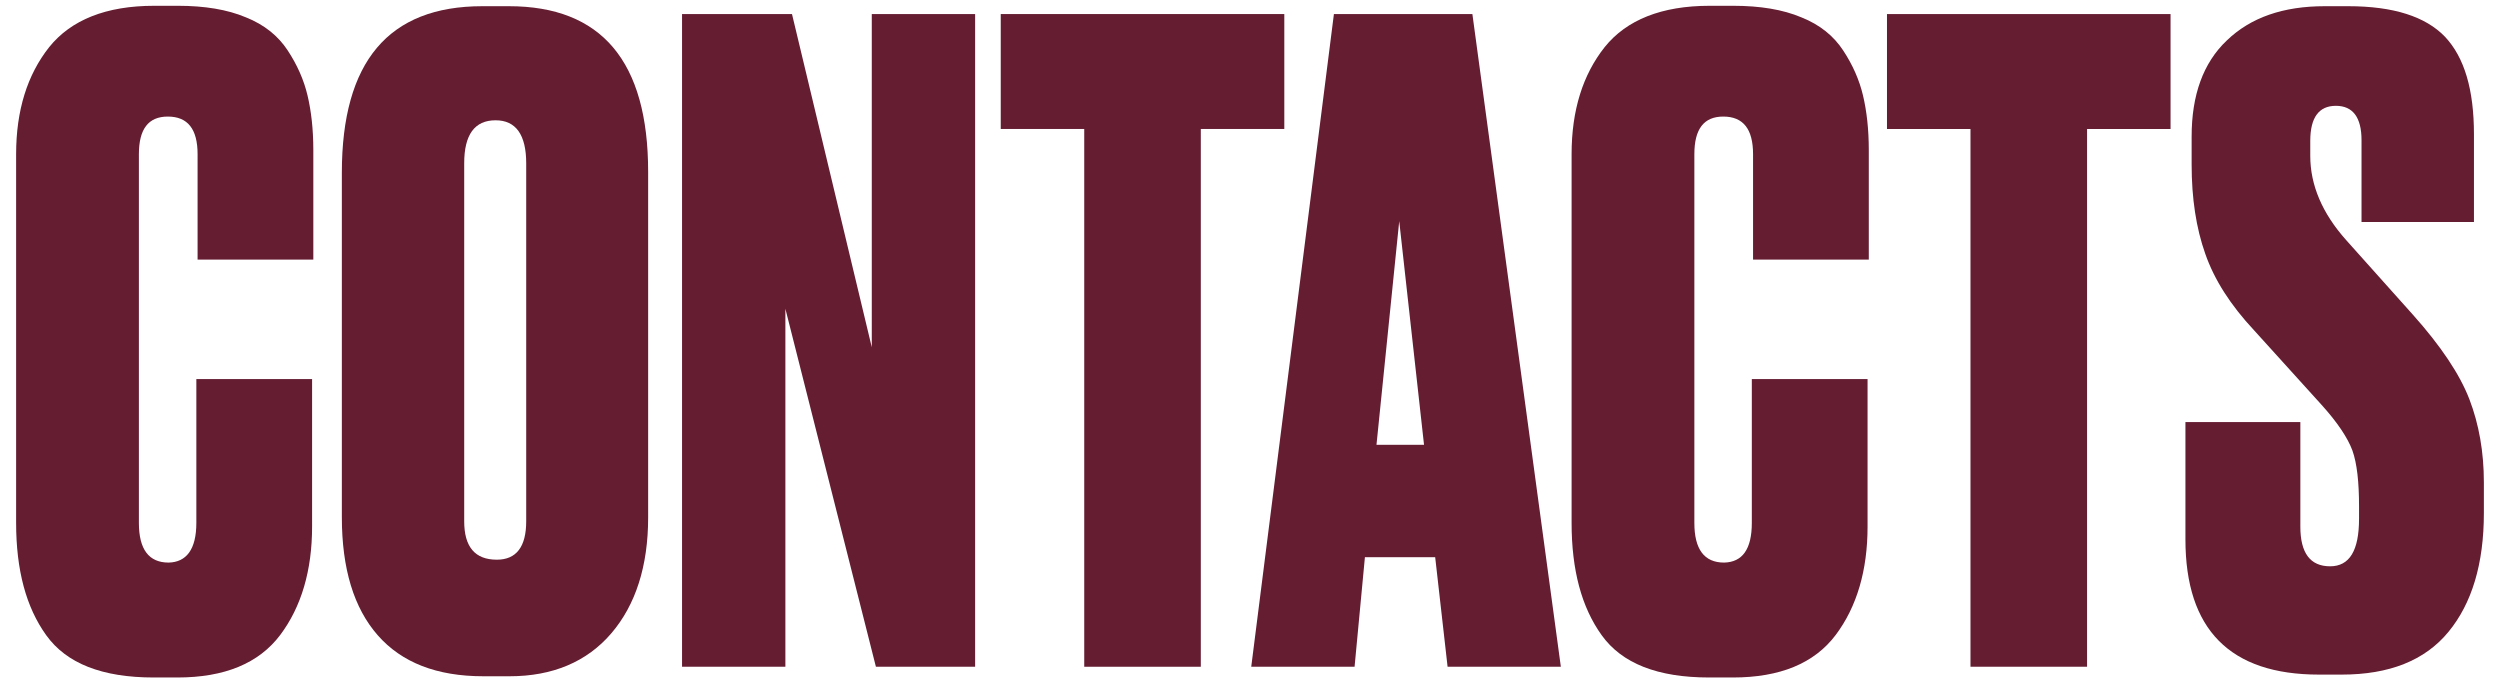
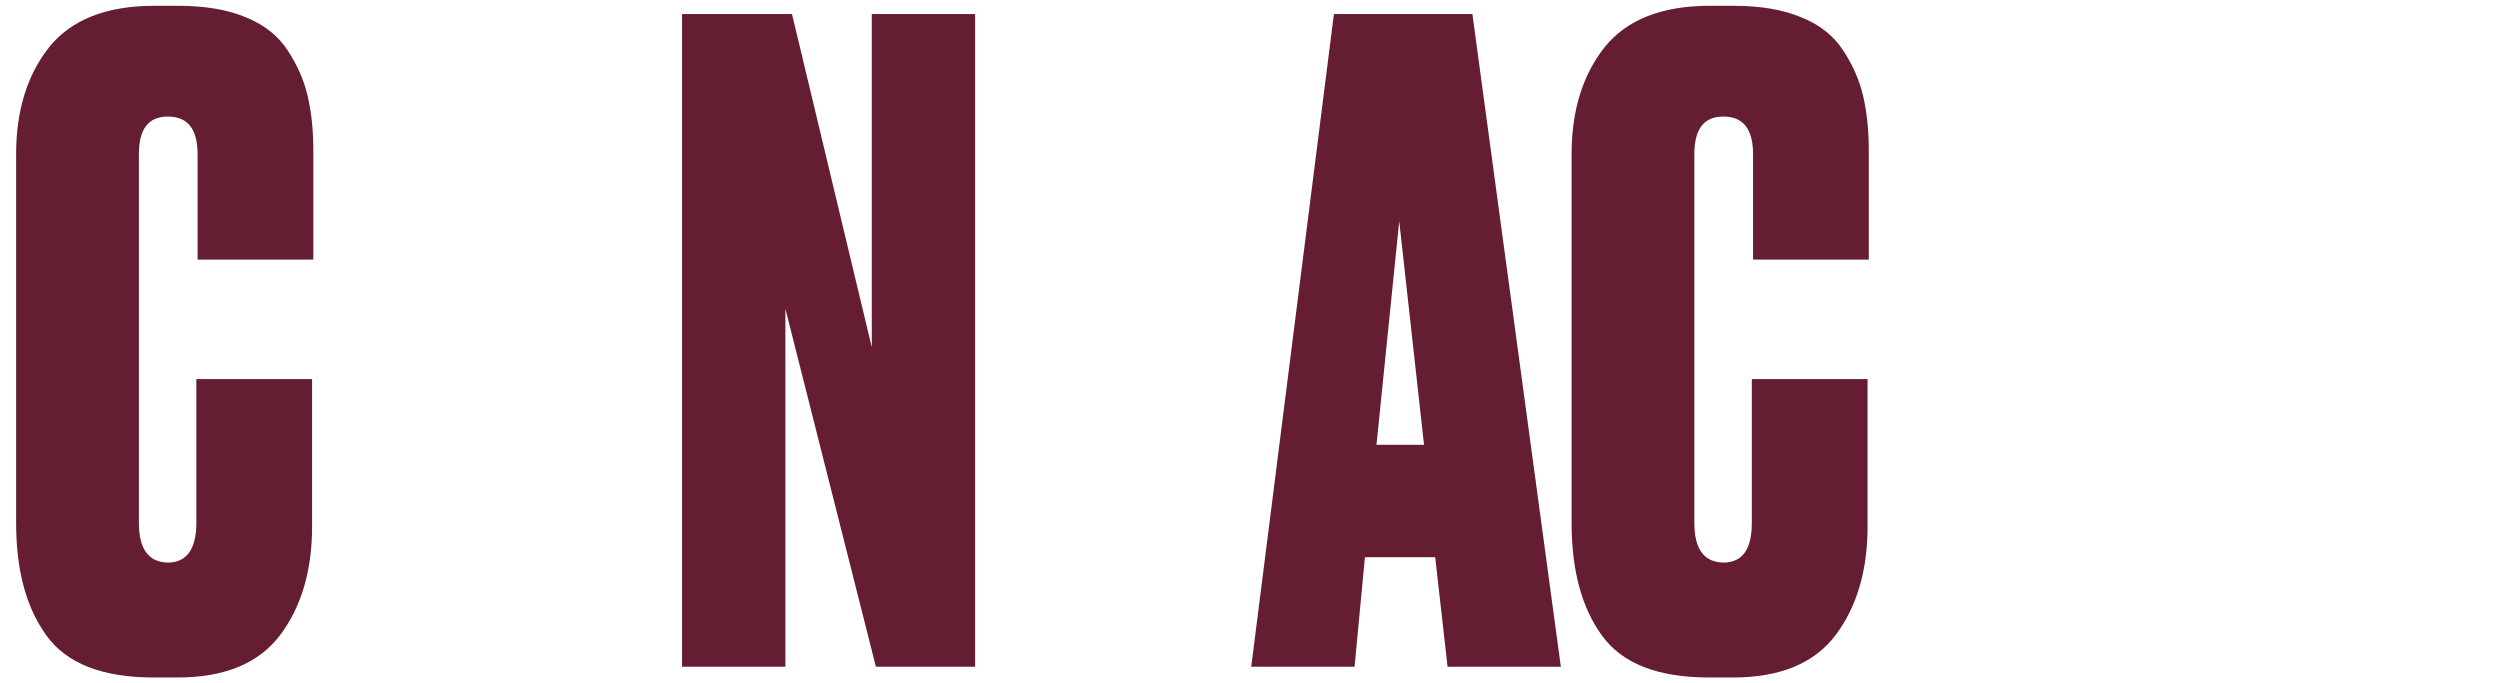
<svg xmlns="http://www.w3.org/2000/svg" id="Layer_1" x="0px" y="0px" viewBox="0 0 604.8 165.3" style="enable-background:new 0 0 604.8 165.3;" xml:space="preserve">
  <style type="text/css">	.st0{fill:#651D32;}</style>
  <g>
    <path class="st0" d="M47.5,126.5V91.7h28v35.7c0,10.6-2.6,19.4-7.7,26.2c-5.2,6.9-13.5,10.3-24.9,10.3h-5.7  c-12.5,0-21.1-3.4-26-10.2s-7.3-15.8-7.3-27.2V37.3c0-10.6,2.7-19.2,8-25.9c5.3-6.6,13.8-10,25.4-10H43c6.5,0,12,0.9,16.5,2.8  c4.5,1.8,7.8,4.5,10.1,8c2.3,3.5,3.9,7.1,4.8,10.9s1.4,8.2,1.4,13.2v26.5h-28V37.3c0-6.1-2.4-9.1-7.2-9.1c-4.7,0-7,3-7,9.1v89.2  c0,6.4,2.4,9.6,7.2,9.6C45.1,136,47.5,132.9,47.5,126.5z" />
-     <path class="st0" d="M156.8,41.6v83.6c0,11.7-3,21.1-8.9,28s-14.2,10.4-24.6,10.4h-6.4c-11.2,0-19.7-3.3-25.5-9.9  c-5.8-6.6-8.7-16.1-8.7-28.6V41.8c0-26.9,11.3-40.3,34-40.3h6.4C145.5,1.5,156.8,14.8,156.8,41.6z M127.3,126.1V39.5  c0-6.9-2.5-10.4-7.4-10.4c-5.1,0-7.6,3.5-7.6,10.4v86.6c0,6.2,2.6,9.3,7.9,9.3C124.9,135.4,127.3,132.3,127.3,126.1z" />
    <path class="st0" d="M165.1,3.4h26.5L210.9,84V3.4h25v157.9h-24L190,74.7v86.6h-25V3.4H165.1z" />
-     <path class="st0" d="M242.1,3.4h68.6v27.8h-20.2v130.1h-28.2V31.2h-20.2L242.1,3.4L242.1,3.4z" />
    <path class="st0" d="M350.2,161.3l-3-26.5h-17l-2.5,26.5h-25l20-157.9h33.5l21.4,157.9H350.2z M338.5,53.5l-5.5,54.1h11.5  L338.5,53.5z" />
    <path class="st0" d="M423.8,126.5V91.7h28v35.7c0,10.6-2.6,19.4-7.7,26.2c-5.2,6.9-13.5,10.3-24.9,10.3h-5.7  c-12.5,0-21.1-3.4-26-10.2s-7.3-15.8-7.3-27.2V37.3c0-10.6,2.7-19.2,8-25.9c5.3-6.6,13.8-10,25.4-10h5.7c6.5,0,12,0.9,16.5,2.8  c4.5,1.8,7.8,4.5,10.1,8c2.3,3.5,3.9,7.1,4.8,10.9s1.4,8.2,1.4,13.2v26.5h-28V37.3c0-6.1-2.4-9.1-7.2-9.1c-4.7,0-7,3-7,9.1v89.2  c0,6.4,2.4,9.6,7.2,9.6C421.5,136,423.8,132.9,423.8,126.5z" />
-     <path class="st0" d="M456.5,3.4h68.6v27.8h-20.2v130.1h-28.2V31.2h-20.2L456.5,3.4L456.5,3.4z" />
-     <path class="st0" d="M562.4,1.5h5.7c10.9,0,18.7,2.5,23.4,7.4c4.7,5,7,12.8,7,23.6v21.2h-27.2V33.9c0-5.5-2.1-8.3-6.2-8.3  c-4.1,0-6.2,2.8-6.2,8.5v3.6c0,7.1,2.9,13.9,8.7,20.4l16.1,18c6.8,7.6,11.4,14.5,13.7,20.5s3.5,12.7,3.5,20.1v7.4  c0,12.3-2.9,21.9-8.6,28.8c-5.7,6.9-14.3,10.3-25.8,10.3H561c-21.5,0-32.3-10.9-32.3-32.7v-28.4h27.8v25.3c0,6.4,2.4,9.6,7.2,9.6  c4.7,0,7-3.8,7-11.5v-3c0-5.9-0.5-10.4-1.6-13.5c-1.1-3-3.6-6.8-7.5-11.1l-16.3-18c-5.7-6.1-9.6-12.2-11.8-18.5  c-2.2-6.2-3.3-13.4-3.3-21.6V33c0-10,2.8-17.8,8.5-23.2C544.5,4.2,552.4,1.5,562.4,1.5z" />
  </g>
</svg>